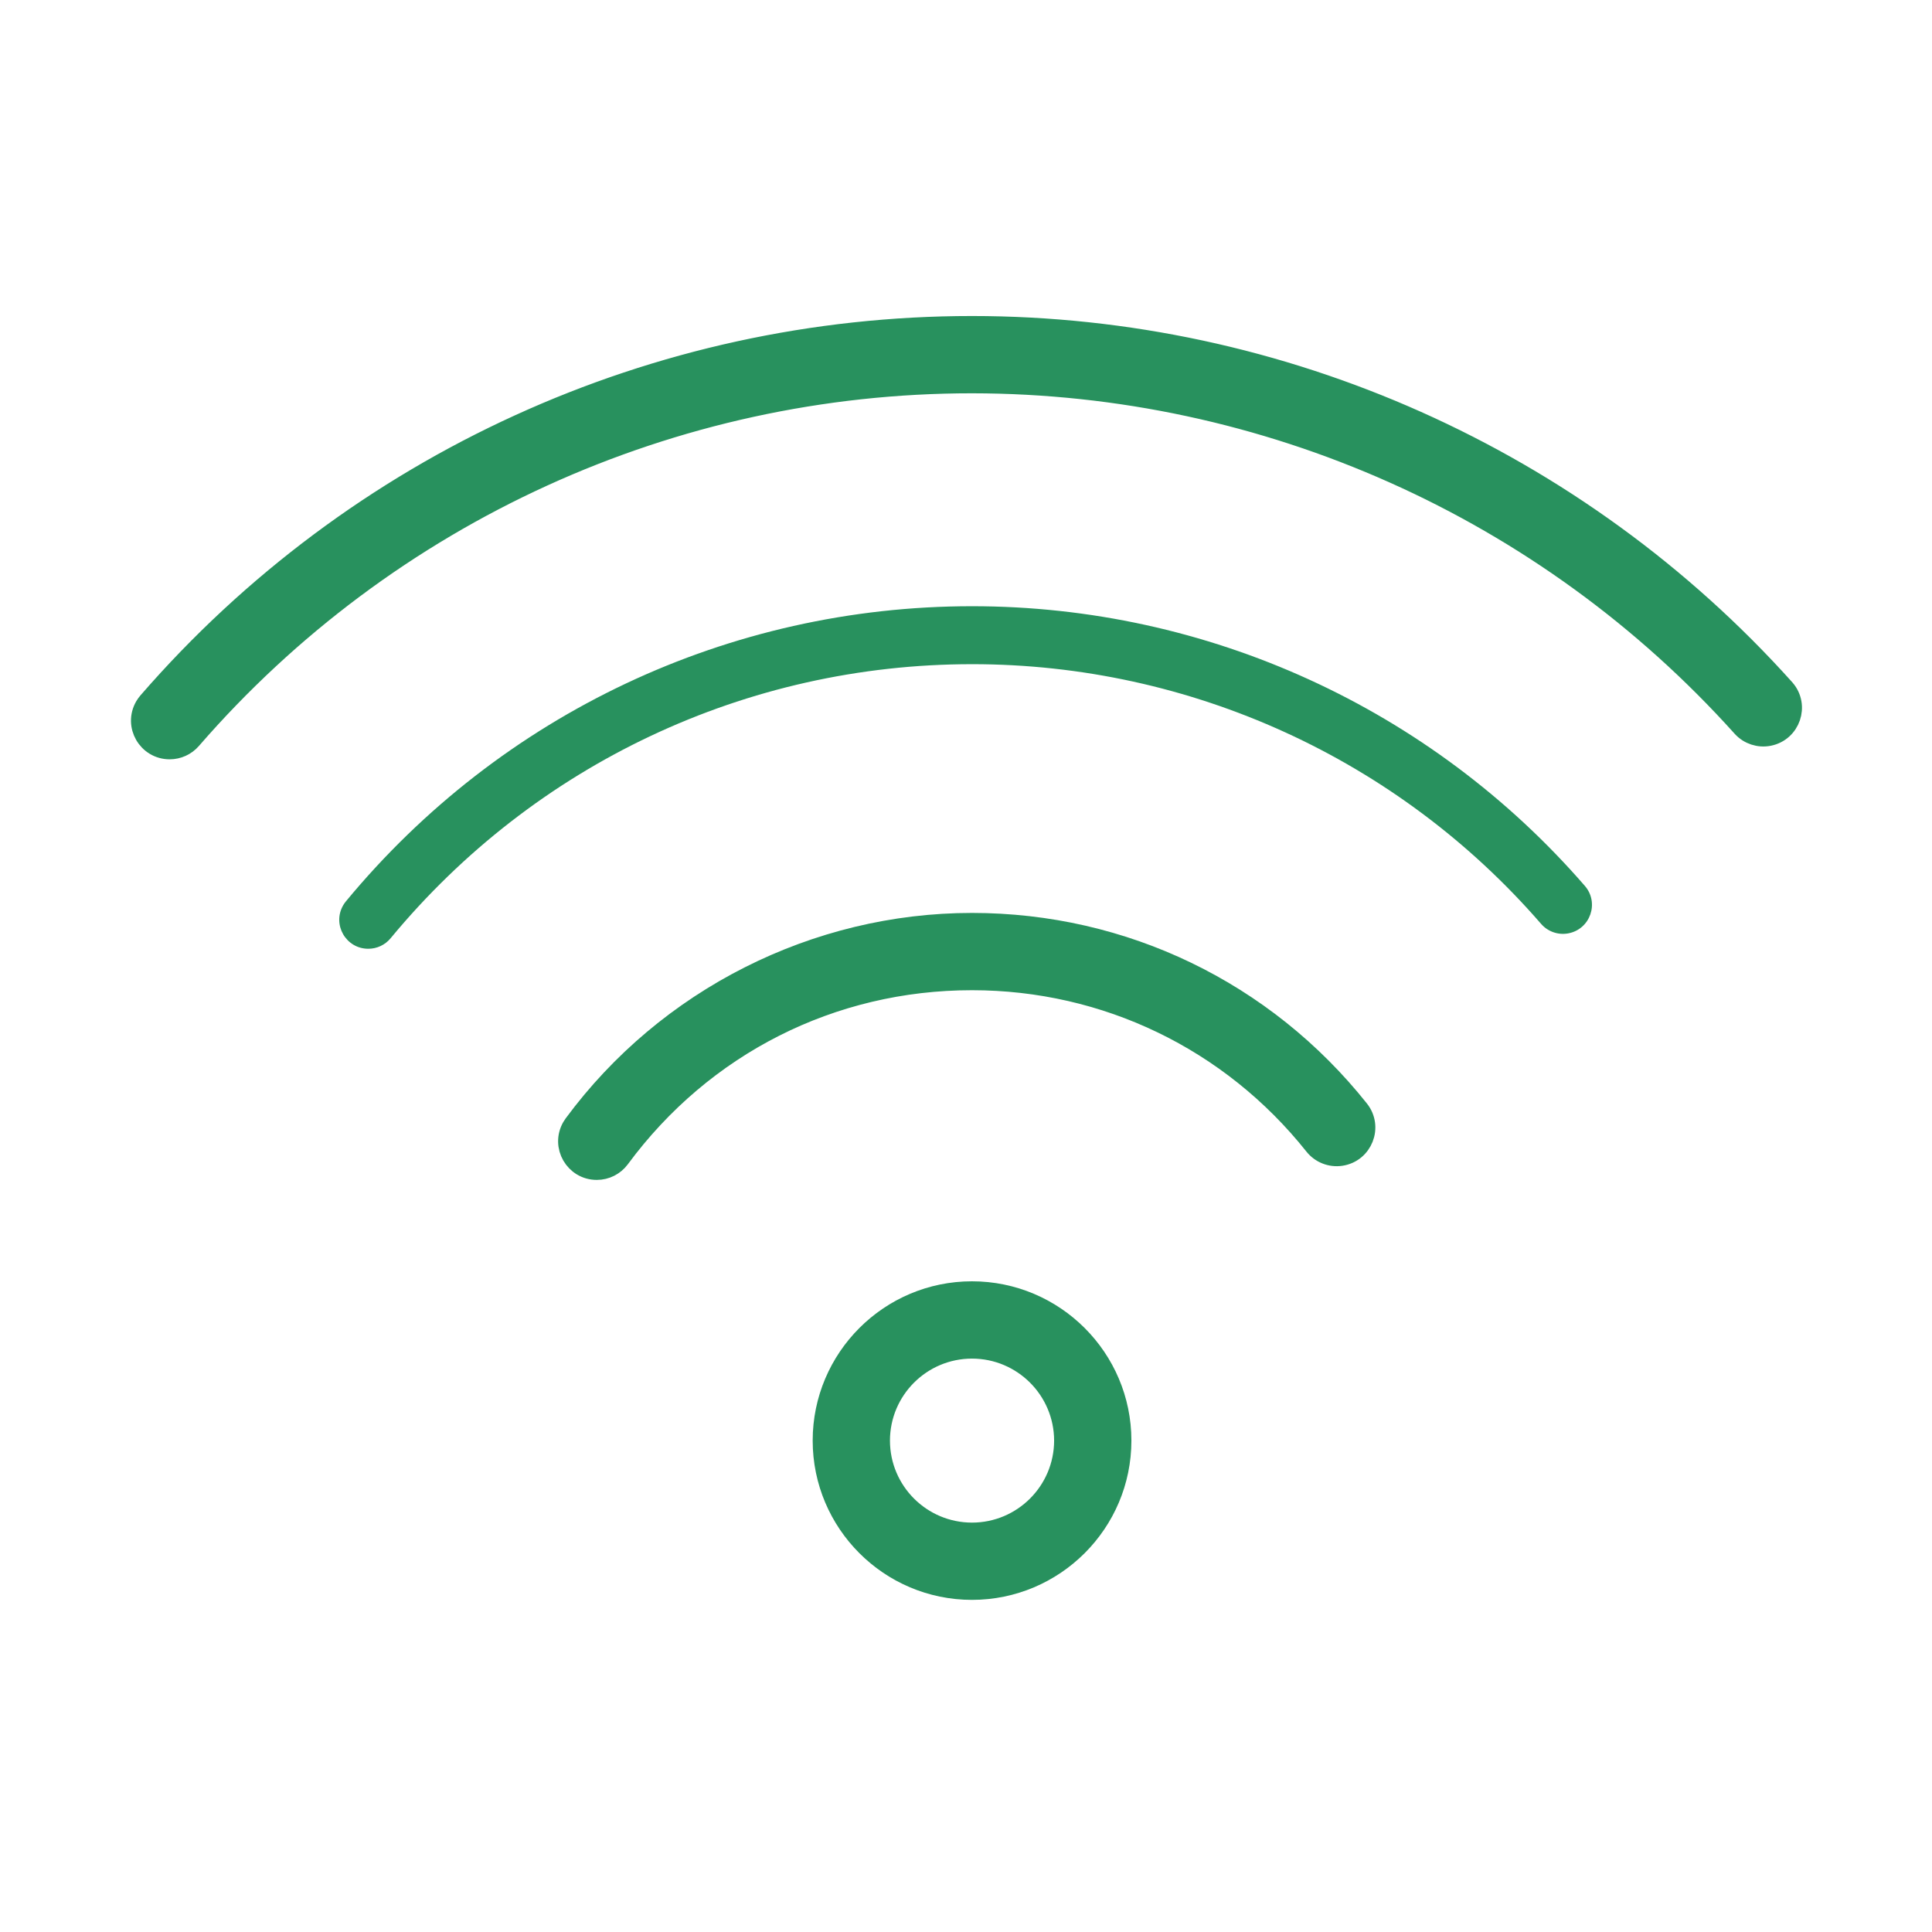
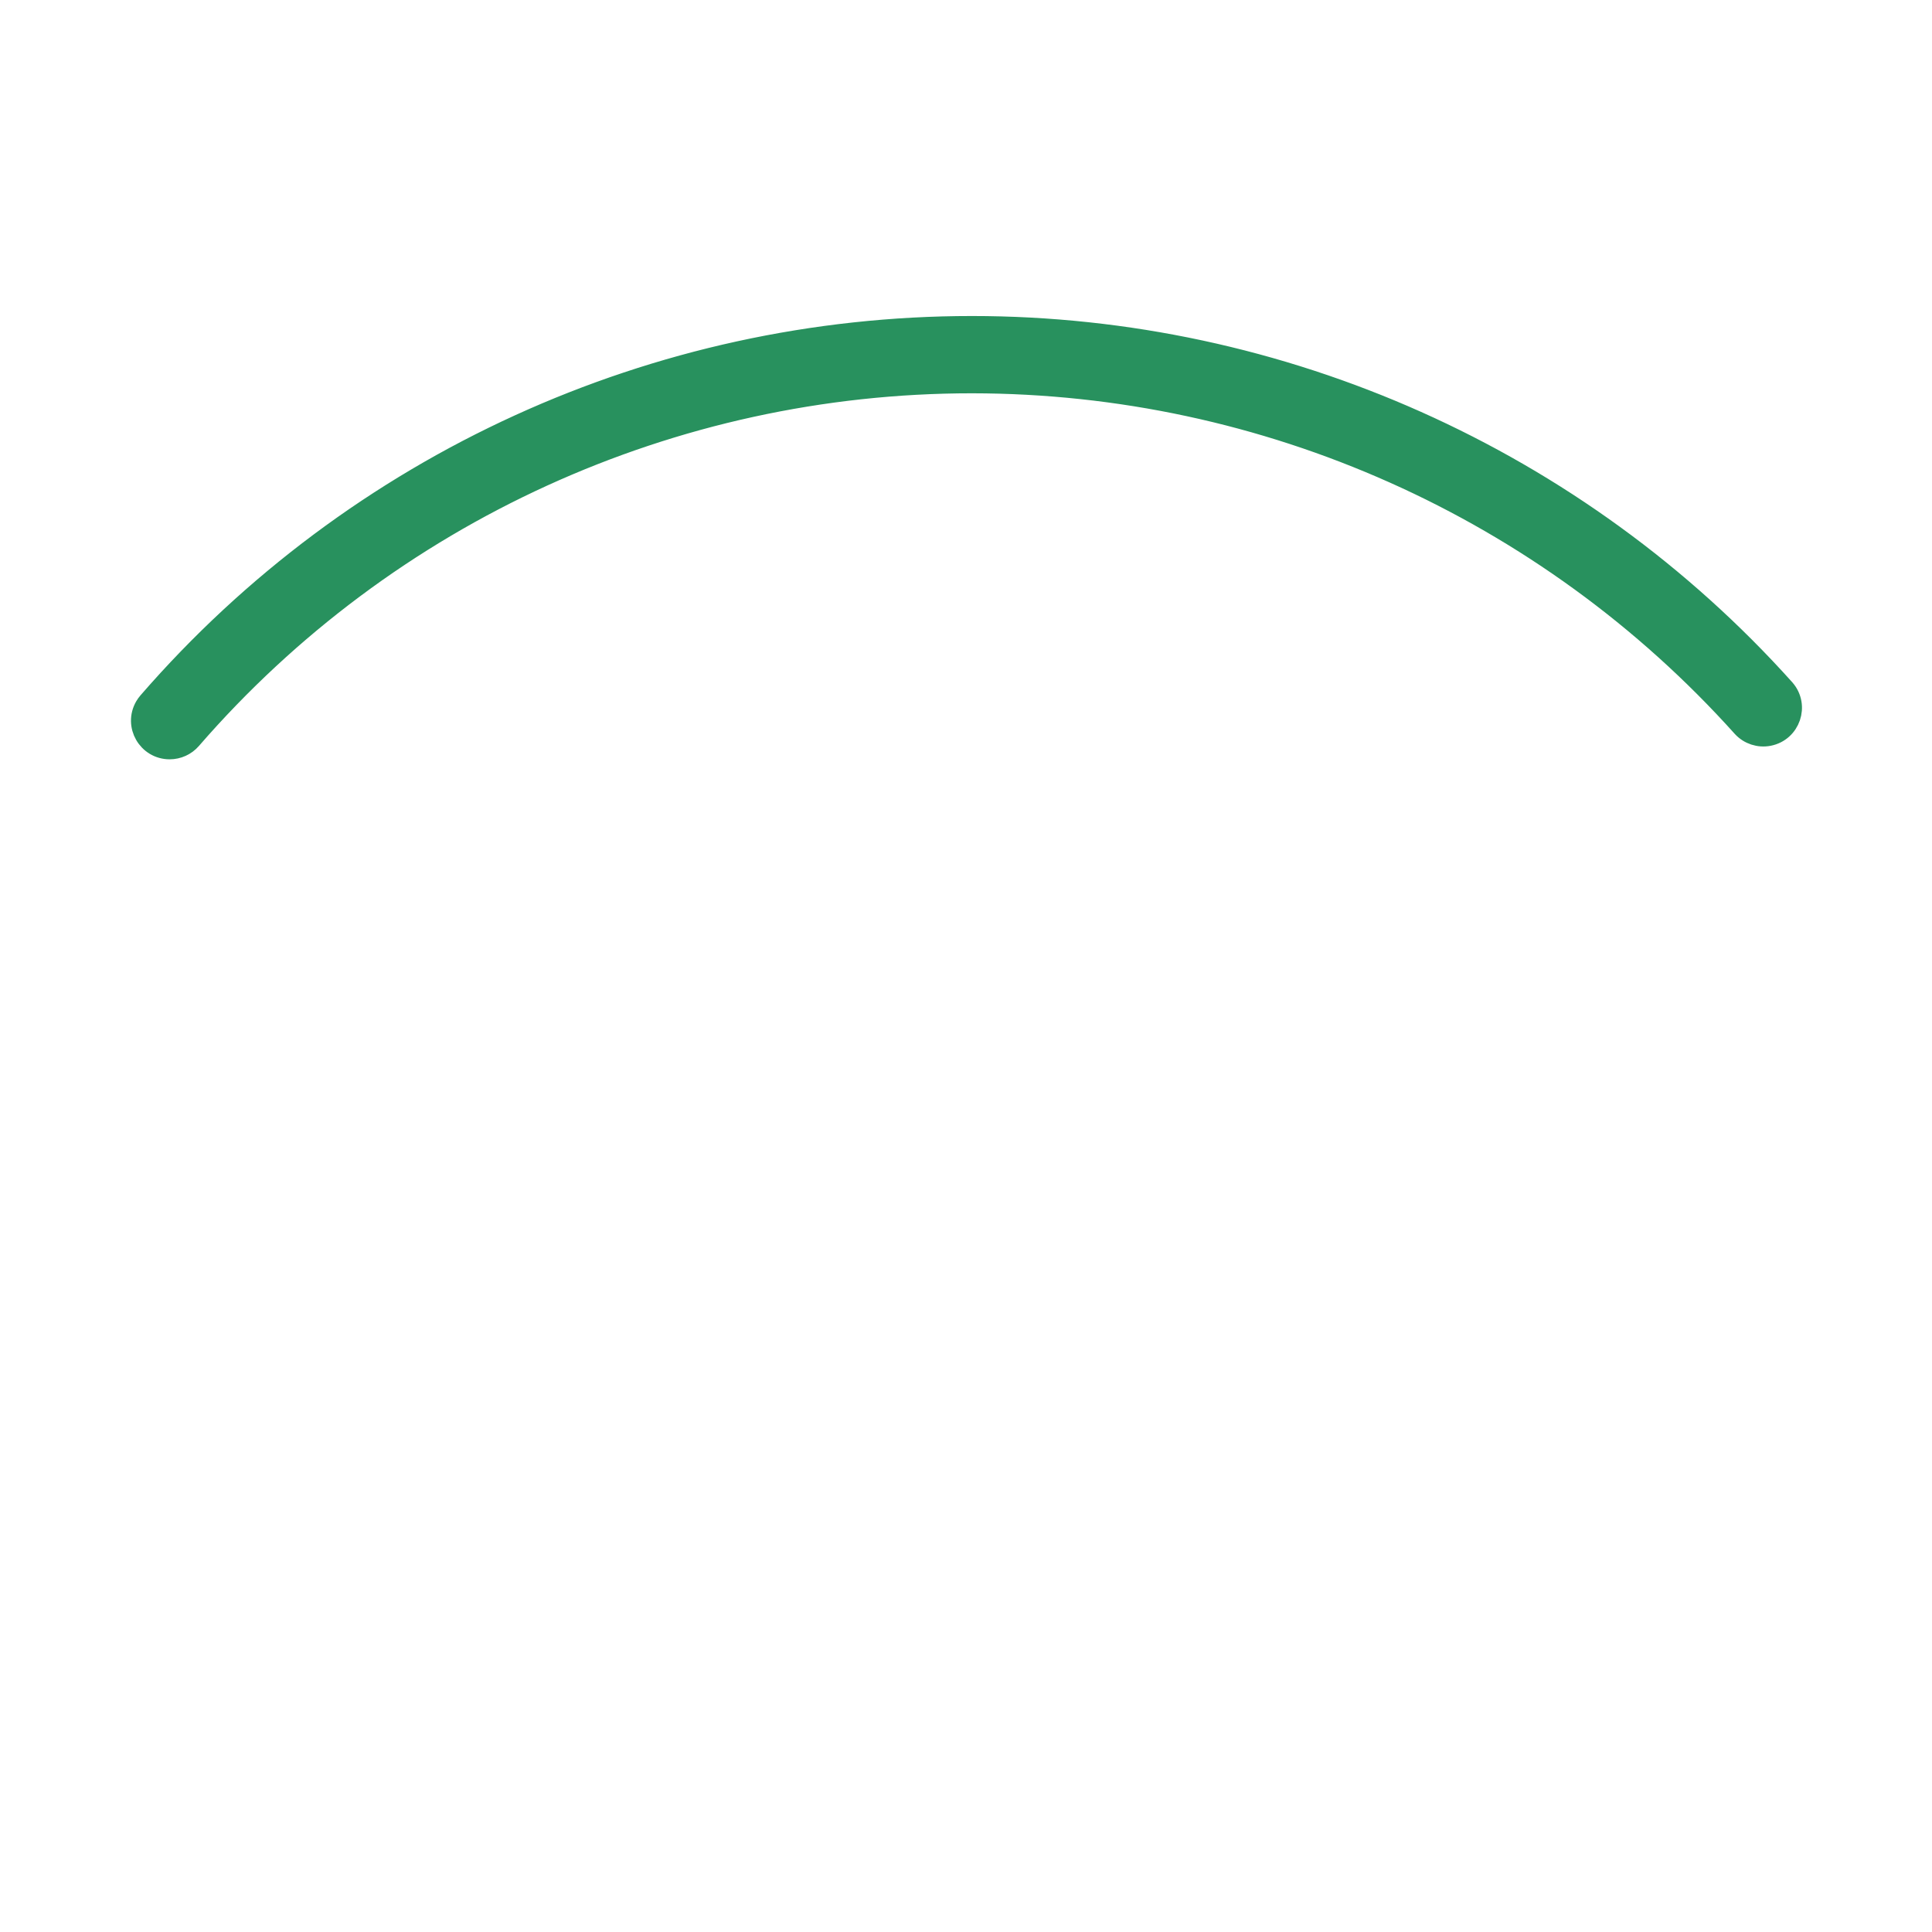
<svg xmlns="http://www.w3.org/2000/svg" viewBox="5950 4950 100 100" width="100" height="100" data-guides="{&quot;vertical&quot;:[],&quot;horizontal&quot;:[]}">
-   <path fill="#28915e" stroke="#28915e" fill-opacity="1" stroke-width="1" stroke-opacity="1" color="rgb(51, 51, 51)" fill-rule="evenodd" font-size-adjust="none" id="tSvg4a7072ff84" title="Path 7" d="M 6000.309 5032.309 C 5996.038 5032.309 5992.564 5028.835 5992.564 5024.565C 5992.564 5020.294 5996.038 5016.82 6000.309 5016.82C 6004.584 5016.82 6008.061 5020.294 6008.061 5024.565C 6008.061 5028.835 6004.584 5032.309 6000.309 5032.309ZM 6000.309 5019.821 C 5997.69 5019.824 5995.567 5021.947 5995.564 5024.566C 5995.567 5027.185 5997.69 5029.307 6000.309 5029.31C 6002.93 5029.309 6005.056 5027.187 6005.061 5024.566C 6005.057 5021.945 6002.93 5019.822 6000.309 5019.821ZM 5980.889 5010.572 C 5979.735 5010.572 5979.014 5009.323 5979.59 5008.324C 5979.619 5008.274 5979.65 5008.227 5979.684 5008.181C 5984.504 5001.651 5992.215 4997.753 6000.31 4997.753C 6008.158 4997.753 6015.465 5001.279 6020.36 5007.428C 6021.079 5008.332 6020.55 5009.675 6019.408 5009.846C 6018.878 5009.925 6018.346 5009.715 6018.012 5009.296C 6013.691 5003.866 6007.238 5000.753 6000.31 5000.753C 5993.057 5000.753 5986.418 5004.11 5982.097 5009.963C 5981.814 5010.346 5981.366 5010.573 5980.889 5010.572Z" />
-   <path fill="#28915e" stroke="none" fill-opacity="1" stroke-width="1" stroke-opacity="1" color="rgb(51, 51, 51)" fill-rule="evenodd" font-size-adjust="none" id="tSvg114e73a7115" title="Path 8" d="M 5969.061 4999.108 C 5967.906 4999.107 5967.185 4997.857 5967.763 4996.857C 5967.805 4996.785 5967.853 4996.716 5967.906 4996.652C 5975.933 4986.945 5987.743 4981.378 6000.308 4981.378C 6012.483 4981.375 6024.059 4986.658 6032.035 4995.857C 6032.789 4996.732 6032.313 4998.094 6031.179 4998.31C 6030.656 4998.41 6030.119 4998.224 6029.769 4997.823C 6022.364 4989.281 6011.614 4984.375 6000.309 4984.378C 5988.642 4984.378 5977.674 4989.548 5970.218 4998.564C 5969.933 4998.909 5969.509 4999.109 5969.061 4999.108Z" />
  <path fill="#28915e" stroke="#28915e" fill-opacity="1" stroke-width="1" stroke-opacity="1" color="rgb(51, 51, 51)" fill-rule="evenodd" font-size-adjust="none" id="tSvga1c06e78fb" title="Path 9" d="M 5958.781 4988.802 C 5957.626 4988.801 5956.905 4987.551 5957.483 4986.551C 5957.531 4986.469 5957.587 4986.391 5957.649 4986.319C 5968.377 4973.956 5983.941 4966.855 6000.31 4966.857C 6016.343 4966.857 6031.684 4973.708 6042.399 4985.652C 6043.158 4986.522 6042.691 4987.888 6041.558 4988.11C 6041.046 4988.21 6040.519 4988.038 6040.166 4987.655C 6030.006 4976.338 6015.519 4969.869 6000.311 4969.857C 5984.811 4969.855 5970.074 4976.579 5959.916 4988.286C 5959.63 4988.614 5959.216 4988.802 5958.781 4988.802Z" />
  <defs />
</svg>